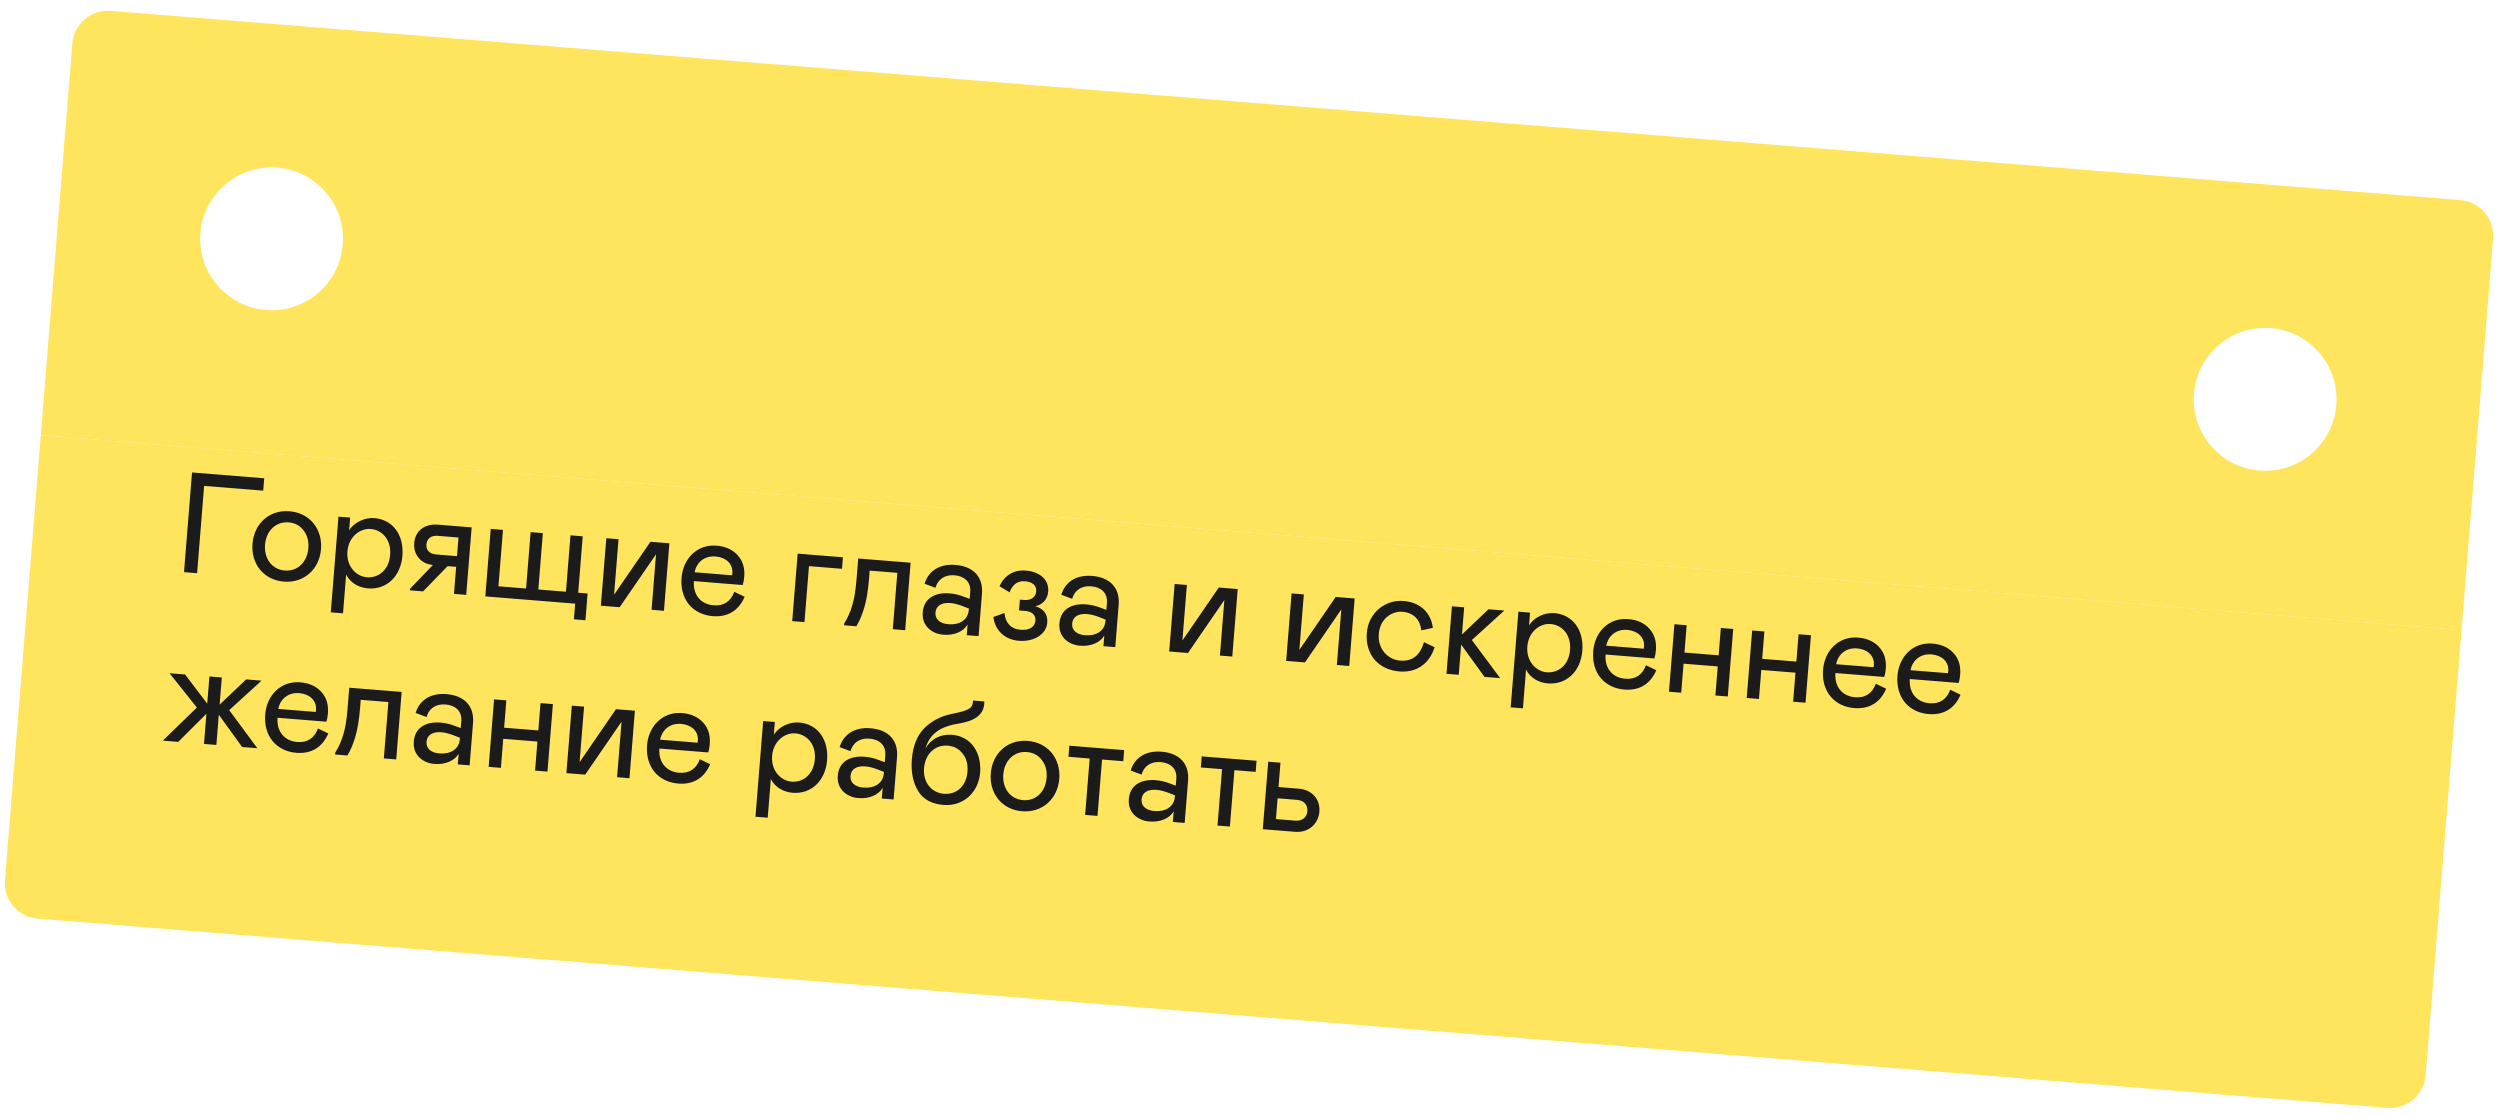
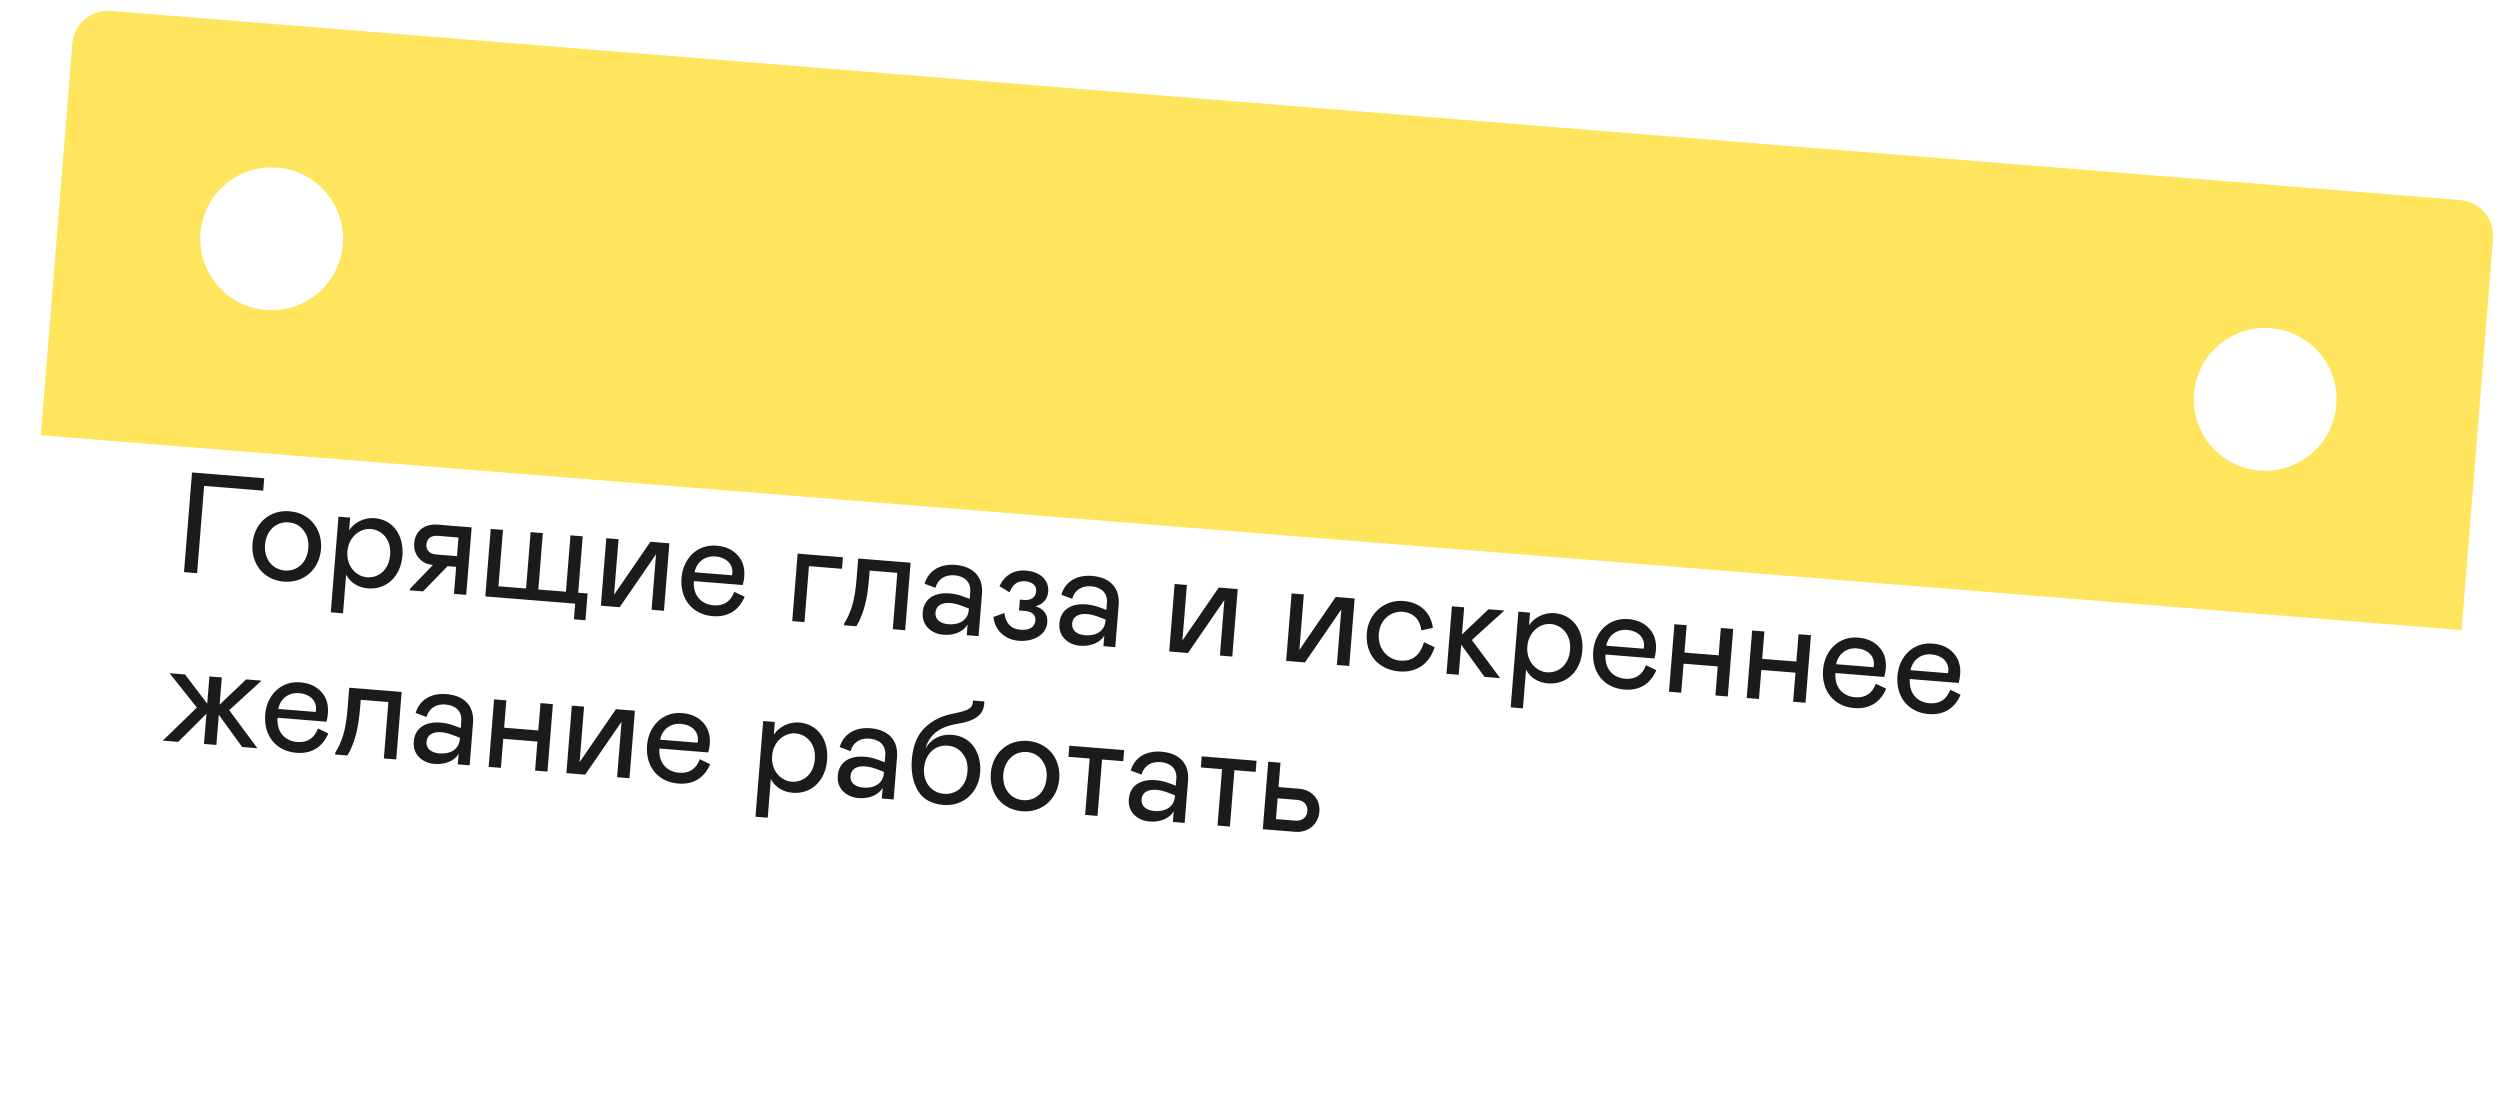
<svg xmlns="http://www.w3.org/2000/svg" width="280" height="125" viewBox="0 0 280 125" fill="none">
  <g clip-path="url(#clip0_530_1464)">
    <path fill-rule="evenodd" clip-rule="evenodd" d="M8.424 0.898L279.546 22.732L275.693 70.577L4.571 48.743L8.424 0.898ZM38.394 27.389C38.039 31.793 34.182 35.076 29.778 34.721C25.374 34.367 22.091 30.509 22.446 26.105C22.8 21.701 26.658 18.418 31.062 18.773C35.466 19.128 38.749 22.985 38.394 27.389ZM253.055 52.702C257.459 53.057 261.316 49.774 261.671 45.37C262.026 40.966 258.743 37.109 254.339 36.754C249.935 36.399 246.077 39.682 245.723 44.086C245.368 48.49 248.651 52.348 253.055 52.702Z" fill="#FFE45E" />
-     <rect width="272" height="54" transform="translate(4.57 48.743) rotate(4.604)" fill="#FFE45E" />
    <path d="M29.481 54.955L22.862 54.422L22.075 64.198L20.608 64.08L21.507 52.916L29.593 53.567L29.481 54.955ZM28.28 60.893C28.46 58.661 30.145 57.079 32.425 57.262C34.722 57.447 36.131 59.278 35.952 61.511C35.772 63.744 34.055 65.323 31.791 65.141C29.51 64.957 28.101 63.126 28.28 60.893ZM34.532 61.397C34.595 60.615 34.424 59.944 34.002 59.412C33.596 58.866 33.043 58.564 32.325 58.506C30.922 58.393 29.811 59.428 29.684 61.006C29.557 62.585 30.487 63.784 31.891 63.897C33.31 64.011 34.404 62.992 34.532 61.397ZM37.909 57.864L39.217 57.97L39.103 59.389C39.67 58.52 40.809 57.938 41.941 58.029C43.982 58.193 45.257 59.901 45.069 62.245C44.88 64.59 43.268 66.065 41.211 65.9C40.126 65.812 39.209 65.241 38.767 64.354L38.418 68.692L37.046 68.582L37.909 57.864ZM41.086 64.653C42.33 64.754 43.554 63.905 43.696 62.151C43.836 60.413 42.766 59.347 41.522 59.247C40.342 59.152 39.046 60.091 38.911 61.766C38.776 63.44 39.906 64.558 41.086 64.653ZM45.913 65.957L48.489 63.275C47.835 63.223 47.309 62.972 46.913 62.506C46.518 62.041 46.338 61.481 46.391 60.827C46.497 59.503 47.498 58.637 49.045 58.761L52.825 59.066L52.216 66.625L50.844 66.515L51.088 63.485L50.132 63.408L47.384 66.236L45.9 66.117L45.913 65.957ZM51.185 62.288L51.353 60.199L49.041 60.013C48.275 59.951 47.811 60.331 47.758 60.985C47.707 61.623 48.107 62.041 48.872 62.102L51.185 62.288ZM64.277 69.362L64.418 67.608L54.355 66.797L54.963 59.238L56.335 59.348L55.826 65.664L58.92 65.913L59.429 59.598L60.8 59.708L60.292 66.024L63.386 66.273L63.894 59.957L65.266 60.068L64.757 66.383L65.81 66.468L65.569 69.466L64.277 69.362ZM67.297 67.84L67.906 60.28L69.277 60.391L68.776 66.611L72.85 60.678L74.971 60.849L74.362 68.409L72.975 68.297L73.475 62.077L69.402 68.009L67.297 67.84ZM82.241 66.282L83.4 66.841C82.766 68.331 81.561 69.149 79.822 69.009C77.606 68.831 76.135 67.155 76.332 64.715C76.506 62.546 78.096 60.94 80.249 61.114C81.254 61.195 82.044 61.547 82.619 62.188C83.195 62.812 83.435 63.618 83.355 64.606C83.328 64.941 83.272 65.242 83.185 65.524L77.715 65.083C77.598 66.727 78.58 67.689 79.92 67.797C81.084 67.891 81.851 67.342 82.241 66.282ZM77.794 64.094L81.989 64.432L82.023 64.21C82.11 63.126 81.284 62.417 80.136 62.325C78.972 62.231 78.034 62.91 77.794 64.094ZM88.728 69.566L89.336 62.006L94.408 62.415L94.304 63.706L90.604 63.408L90.099 69.676L88.728 69.566ZM94.537 70.034L94.555 69.81C94.922 69.246 95.215 68.595 95.435 67.859C95.671 67.123 95.832 66.109 95.934 64.849L96.119 62.552L101.988 63.025L101.379 70.585L99.992 70.473L100.5 64.157L97.406 63.908L97.342 64.706C97.225 66.157 97.037 67.297 96.779 68.111C96.537 68.926 96.241 69.609 95.909 70.144L94.537 70.034ZM103.346 68.576C103.471 67.029 104.699 66.325 106.342 66.458C106.9 66.502 107.436 66.626 107.933 66.826L108.604 67.073L108.667 66.292C108.755 65.191 108.038 64.523 106.906 64.432C105.822 64.345 105.04 64.876 104.771 65.833L103.555 65.382C103.975 63.956 105.23 63.126 107 63.268C109.057 63.434 110.132 64.644 109.981 66.51L109.6 71.246L108.276 71.14L108.372 69.944C107.924 70.726 106.876 71.188 105.664 71.09C104.962 71.034 104.389 70.779 103.928 70.324C103.484 69.855 103.289 69.278 103.346 68.576ZM108.503 68.317L108.516 68.158L107.831 67.894C107.318 67.692 106.846 67.574 106.447 67.541C105.474 67.463 104.835 67.829 104.772 68.611C104.715 69.312 105.219 69.834 106.224 69.915C107.484 70.017 108.415 69.418 108.503 68.317ZM111.262 69.101L112.502 68.655C112.594 69.706 113.161 70.442 114.309 70.534C115.25 70.61 115.904 70.261 115.966 69.496C116.016 68.874 115.566 68.484 114.816 68.424L114.13 68.369L114.228 67.157L114.754 67.199C115.44 67.254 115.997 66.914 116.052 66.228C116.108 65.543 115.592 65.164 114.811 65.101C113.982 65.034 113.402 65.453 113.074 66.342L111.941 65.656C112.505 64.434 113.552 63.796 114.907 63.905C116.454 64.029 117.505 64.933 117.399 66.257C117.328 67.134 116.749 67.745 115.951 67.889C116.781 68.149 117.377 68.711 117.295 69.731C117.186 71.087 115.756 71.903 114.097 71.769C112.487 71.639 111.405 70.525 111.262 69.101ZM118.656 69.809C118.78 68.262 120.009 67.558 121.652 67.691C122.21 67.736 122.746 67.859 123.243 68.059L123.913 68.306L123.976 67.525C124.065 66.424 123.348 65.757 122.216 65.665C121.131 65.578 120.35 66.109 120.081 67.066L118.865 66.615C119.285 65.188 120.539 64.359 122.31 64.501C124.367 64.667 125.441 65.877 125.291 67.743L124.91 72.48L123.586 72.373L123.682 71.177C123.234 71.959 122.186 72.421 120.973 72.323C120.272 72.266 119.698 72.012 119.237 71.557C118.794 71.088 118.599 70.511 118.656 69.809ZM123.813 69.55L123.826 69.391L123.141 69.127C122.628 68.925 122.156 68.807 121.757 68.775C120.784 68.696 120.145 69.062 120.082 69.843C120.025 70.545 120.529 71.067 121.534 71.148C122.793 71.25 123.725 70.65 123.813 69.55ZM130.95 72.966L131.559 65.406L132.931 65.517L132.43 71.737L136.503 65.805L138.624 65.975L138.015 73.535L136.628 73.423L137.129 67.203L133.055 73.135L130.95 72.966ZM144.049 74.021L144.657 66.461L146.029 66.572L145.528 72.792L149.601 66.859L151.722 67.03L151.114 74.59L149.726 74.478L150.227 68.258L146.154 74.19L144.049 74.021ZM156.799 73.988C158.266 74.106 159.068 73.32 159.485 71.925L160.676 72.487C160.091 74.366 158.631 75.356 156.733 75.203C154.357 75.011 152.891 73.288 153.083 70.896C153.266 68.631 155.135 67.145 157.192 67.31C159.026 67.458 160.253 68.568 160.481 70.32L159.191 70.601C159.048 69.386 158.307 68.62 157.079 68.521C155.915 68.427 154.563 69.266 154.423 71.004C154.287 72.694 155.459 73.88 156.799 73.988ZM162.006 75.467L162.615 67.907L163.986 68.018L163.741 71.064L166.714 68.237L168.484 68.38L164.847 71.683L168.019 75.951L166.264 75.81L163.65 72.196L163.378 75.577L162.006 75.467ZM170.059 68.507L171.367 68.612L171.253 70.032C171.82 69.162 172.959 68.58 174.091 68.671C176.133 68.836 177.408 70.543 177.219 72.888C177.03 75.232 175.418 76.708 173.361 76.542C172.277 76.455 171.36 75.883 170.917 74.997L170.568 79.335L169.196 79.224L170.059 68.507ZM173.237 75.296C174.481 75.396 175.705 74.548 175.846 72.793C175.986 71.055 174.916 69.99 173.672 69.889C172.492 69.794 171.196 70.733 171.062 72.408C170.927 74.083 172.057 75.201 173.237 75.296ZM184.348 74.505L185.507 75.064C184.873 76.554 183.668 77.372 181.929 77.232C179.712 77.053 178.242 75.378 178.439 72.938C178.613 70.769 180.203 69.163 182.356 69.337C183.361 69.418 184.151 69.77 184.726 70.41C185.302 71.035 185.542 71.841 185.462 72.829C185.435 73.164 185.379 73.465 185.292 73.747L179.822 73.306C179.705 74.95 180.687 75.912 182.027 76.02C183.191 76.114 183.958 75.565 184.348 74.505ZM179.901 72.317L184.096 72.655L184.13 72.433C184.217 71.349 183.391 70.64 182.243 70.548C181.079 70.454 180.141 71.133 179.901 72.317ZM188.906 70.025L188.659 73.087L192.487 73.395L192.733 70.333L194.121 70.445L193.512 78.004L192.124 77.892L192.386 74.639L188.559 74.331L188.297 77.584L186.925 77.474L187.534 69.914L188.906 70.025ZM197.612 70.726L197.365 73.788L201.193 74.096L201.439 71.034L202.827 71.146L202.218 78.705L200.831 78.594L201.093 75.34L197.265 75.032L197.003 78.285L195.632 78.175L196.24 70.615L197.612 70.726ZM210.093 76.579L211.252 77.137C210.618 78.627 209.412 79.445 207.674 79.305C205.457 79.127 203.987 77.451 204.183 75.011C204.358 72.842 205.948 71.237 208.101 71.41C209.106 71.491 209.896 71.844 210.471 72.484C211.046 73.108 211.286 73.914 211.207 74.903C211.18 75.238 211.124 75.538 211.037 75.82L205.566 75.379C205.45 77.023 206.432 77.985 207.772 78.093C208.936 78.187 209.702 77.639 210.093 76.579ZM205.646 74.391L209.84 74.728L209.874 74.506C209.962 73.422 209.136 72.713 207.988 72.621C206.823 72.527 205.886 73.206 205.646 74.391ZM218.425 77.25L219.584 77.808C218.95 79.298 217.745 80.116 216.006 79.976C213.79 79.798 212.319 78.122 212.516 75.682C212.691 73.513 214.281 71.908 216.434 72.081C217.438 72.162 218.229 72.515 218.803 73.155C219.379 73.779 219.619 74.585 219.539 75.574C219.512 75.909 219.456 76.209 219.369 76.491L213.899 76.05C213.782 77.694 214.764 78.656 216.104 78.764C217.268 78.858 218.035 78.31 218.425 77.25ZM213.978 75.062L218.173 75.399L218.207 75.177C218.294 74.093 217.468 73.384 216.32 73.292C215.156 73.198 214.218 73.877 213.978 75.062ZM18.237 82.95L22.051 79.245L18.99 75.402L20.728 75.542L23.21 78.808L23.455 75.762L24.843 75.874L24.597 78.92L27.57 76.093L29.292 76.232L25.671 79.536L28.827 83.803L27.121 83.666L24.506 80.052L24.234 83.433L22.846 83.322L23.119 79.941L19.96 83.089L18.237 82.95ZM35.612 81.589L36.771 82.147C36.137 83.638 34.931 84.455 33.193 84.315C30.976 84.137 29.506 82.461 29.703 80.021C29.877 77.852 31.467 76.247 33.62 76.42C34.625 76.501 35.415 76.854 35.99 77.494C36.566 78.118 36.806 78.924 36.726 79.913C36.699 80.248 36.643 80.548 36.556 80.83L31.085 80.389C30.969 82.033 31.951 82.995 33.291 83.103C34.455 83.197 35.221 82.649 35.612 81.589ZM31.165 79.401L35.359 79.739L35.394 79.516C35.481 78.432 34.655 77.723 33.507 77.631C32.343 77.537 31.405 78.216 31.165 79.401ZM37.535 84.504L37.553 84.281C37.92 83.717 38.213 83.066 38.433 82.329C38.669 81.594 38.831 80.58 38.932 79.32L39.117 77.023L44.986 77.496L44.377 85.055L42.99 84.944L43.498 78.628L40.404 78.379L40.34 79.177C40.223 80.628 40.035 81.768 39.777 82.582C39.535 83.397 39.239 84.08 38.907 84.615L37.535 84.504ZM46.344 83.047C46.469 81.5 47.697 80.796 49.34 80.929C49.898 80.974 50.434 81.097 50.931 81.297L51.602 81.544L51.665 80.763C51.753 79.662 51.037 78.995 49.904 78.903C48.82 78.816 48.039 79.347 47.769 80.304L46.553 79.853C46.973 78.427 48.228 77.597 49.998 77.739C52.055 77.905 53.13 79.115 52.979 80.981L52.598 85.718L51.274 85.611L51.371 84.415C50.922 85.197 49.874 85.659 48.662 85.561C47.96 85.505 47.387 85.25 46.926 84.795C46.482 84.326 46.288 83.749 46.344 83.047ZM51.502 82.788L51.514 82.629L50.829 82.365C50.316 82.163 49.844 82.045 49.445 82.013C48.472 81.934 47.833 82.3 47.77 83.082C47.714 83.783 48.217 84.305 49.222 84.386C50.482 84.488 51.413 83.888 51.502 82.788ZM56.71 78.44L56.463 81.502L60.291 81.811L60.537 78.748L61.925 78.86L61.316 86.42L59.929 86.308L60.191 83.054L56.363 82.746L56.101 86L54.729 85.889L55.338 78.33L56.71 78.44ZM63.436 86.59L64.044 79.031L65.416 79.141L64.915 85.361L68.988 79.429L71.109 79.6L70.501 87.159L69.113 87.048L69.614 80.828L65.541 86.76L63.436 86.59ZM78.38 85.033L79.538 85.592C78.905 87.082 77.699 87.9 75.961 87.76C73.744 87.581 72.274 85.906 72.47 83.466C72.645 81.296 74.235 79.691 76.388 79.864C77.393 79.945 78.183 80.298 78.757 80.938C79.333 81.562 79.573 82.368 79.494 83.357C79.467 83.692 79.41 83.992 79.324 84.274L73.853 83.834C73.737 85.478 74.719 86.44 76.059 86.547C77.223 86.641 77.989 86.093 78.38 85.033ZM73.933 82.845L78.127 83.183L78.161 82.961C78.249 81.876 77.423 81.168 76.275 81.075C75.11 80.981 74.173 81.66 73.933 82.845ZM85.475 80.757L86.783 80.862L86.668 82.281C87.236 81.412 88.374 80.83 89.507 80.921C91.548 81.085 92.823 82.793 92.635 85.138C92.446 87.482 90.834 88.957 88.777 88.792C87.692 88.704 86.775 88.133 86.333 87.246L85.984 91.584L84.612 91.474L85.475 80.757ZM88.652 87.546C89.896 87.646 91.12 86.797 91.262 85.043C91.402 83.305 90.332 82.239 89.088 82.139C87.907 82.044 86.612 82.983 86.477 84.658C86.342 86.332 87.472 87.451 88.652 87.546ZM93.831 86.871C93.956 85.324 95.184 84.621 96.827 84.753C97.385 84.798 97.921 84.921 98.418 85.122L99.089 85.368L99.152 84.587C99.24 83.487 98.523 82.819 97.391 82.728C96.307 82.64 95.525 83.171 95.256 84.129L94.04 83.678C94.46 82.251 95.715 81.421 97.485 81.563C99.542 81.729 100.617 82.939 100.466 84.805L100.085 89.542L98.761 89.435L98.858 88.239C98.409 89.022 97.361 89.483 96.149 89.385C95.447 89.329 94.874 89.074 94.413 88.62C93.969 88.15 93.775 87.573 93.831 86.871ZM98.989 86.612L99.001 86.453L98.316 86.189C97.803 85.987 97.331 85.869 96.932 85.837C95.959 85.758 95.32 86.124 95.257 86.906C95.2 87.608 95.704 88.13 96.709 88.21C97.969 88.312 98.9 87.713 98.989 86.612ZM102.126 85.051C102.248 83.536 102.71 82.385 103.514 81.567C104.335 80.751 105.358 80.207 106.614 79.955C108.458 79.574 108.955 79.389 108.981 78.46L110.241 78.562L110.237 78.818C110.129 80.158 109.068 80.779 107.182 81.076C105.147 81.426 104.097 82.305 103.654 83.826C104.251 82.782 105.31 82.194 106.634 82.3C108.85 82.479 109.948 84.397 109.775 86.55C109.599 88.735 107.897 90.332 105.68 90.153C104.325 90.044 103.372 89.518 102.807 88.557C102.242 87.597 102.016 86.423 102.126 85.051ZM108.355 86.436C108.421 85.622 108.25 84.95 107.827 84.419C107.406 83.871 106.852 83.57 106.151 83.513C104.731 83.399 103.621 84.433 103.491 86.044C103.364 87.623 104.329 88.792 105.717 88.904C107.136 89.018 108.226 88.046 108.355 86.436ZM110.967 86.614C111.147 84.381 112.831 82.799 115.112 82.983C117.408 83.168 118.818 84.999 118.638 87.232C118.458 89.464 116.742 91.044 114.477 90.861C112.197 90.678 110.787 88.847 110.967 86.614ZM117.219 87.117C117.282 86.336 117.111 85.664 116.688 85.132C116.283 84.586 115.729 84.285 115.012 84.227C113.608 84.114 112.497 85.148 112.37 86.727C112.243 88.306 113.174 89.504 114.577 89.617C115.997 89.732 117.09 88.712 117.219 87.117ZM121.534 91.269L122.043 84.954L119.666 84.762L119.766 83.518L125.907 84.013L125.806 85.257L123.43 85.065L122.921 91.381L121.534 91.269ZM126.429 89.496C126.553 87.949 127.782 87.246 129.424 87.378C129.983 87.423 130.518 87.546 131.016 87.747L131.686 87.993L131.749 87.212C131.838 86.112 131.121 85.444 129.989 85.353C128.904 85.265 128.123 85.796 127.853 86.754L126.638 86.303C127.058 84.876 128.312 84.046 130.082 84.189C132.14 84.354 133.214 85.564 133.064 87.43L132.682 92.167L131.359 92.06L131.455 90.864C131.007 91.647 129.958 92.108 128.746 92.01C128.045 91.954 127.471 91.699 127.01 91.245C126.566 90.775 126.372 90.198 126.429 89.496ZM131.586 89.237L131.599 89.078L130.914 88.814C130.4 88.612 129.928 88.494 129.53 88.462C128.557 88.384 127.917 88.749 127.854 89.531C127.798 90.233 128.302 90.755 129.306 90.836C130.566 90.937 131.497 90.338 131.586 89.237ZM136.361 92.463L136.87 86.148L134.493 85.956L134.593 84.712L140.734 85.207L140.633 86.451L138.257 86.259L137.748 92.575L136.361 92.463ZM141.433 92.872L142.042 85.312L143.413 85.423L143.194 88.15L145.443 88.331C146.99 88.456 147.88 89.555 147.771 90.91C147.663 92.25 146.584 93.287 145.053 93.163L141.433 92.872ZM142.905 91.738L145.09 91.914C145.839 91.975 146.372 91.536 146.427 90.85C146.484 90.148 146.027 89.646 145.277 89.586L143.092 89.41L142.905 91.738Z" fill="#1B1B1B" />
  </g>
  <defs>
    <clipPath id="clip0_530_1464">
      <path d="M8.103 4.885C8.28 2.683 10.209 1.042 12.411 1.219L275.559 22.411C277.761 22.588 279.402 24.517 279.225 26.719L271.679 120.416C271.502 122.618 269.573 124.259 267.371 124.082L4.223 102.89C2.021 102.713 0.38 100.784 0.557 98.582L8.103 4.885Z" fill="white" />
    </clipPath>
  </defs>
</svg>